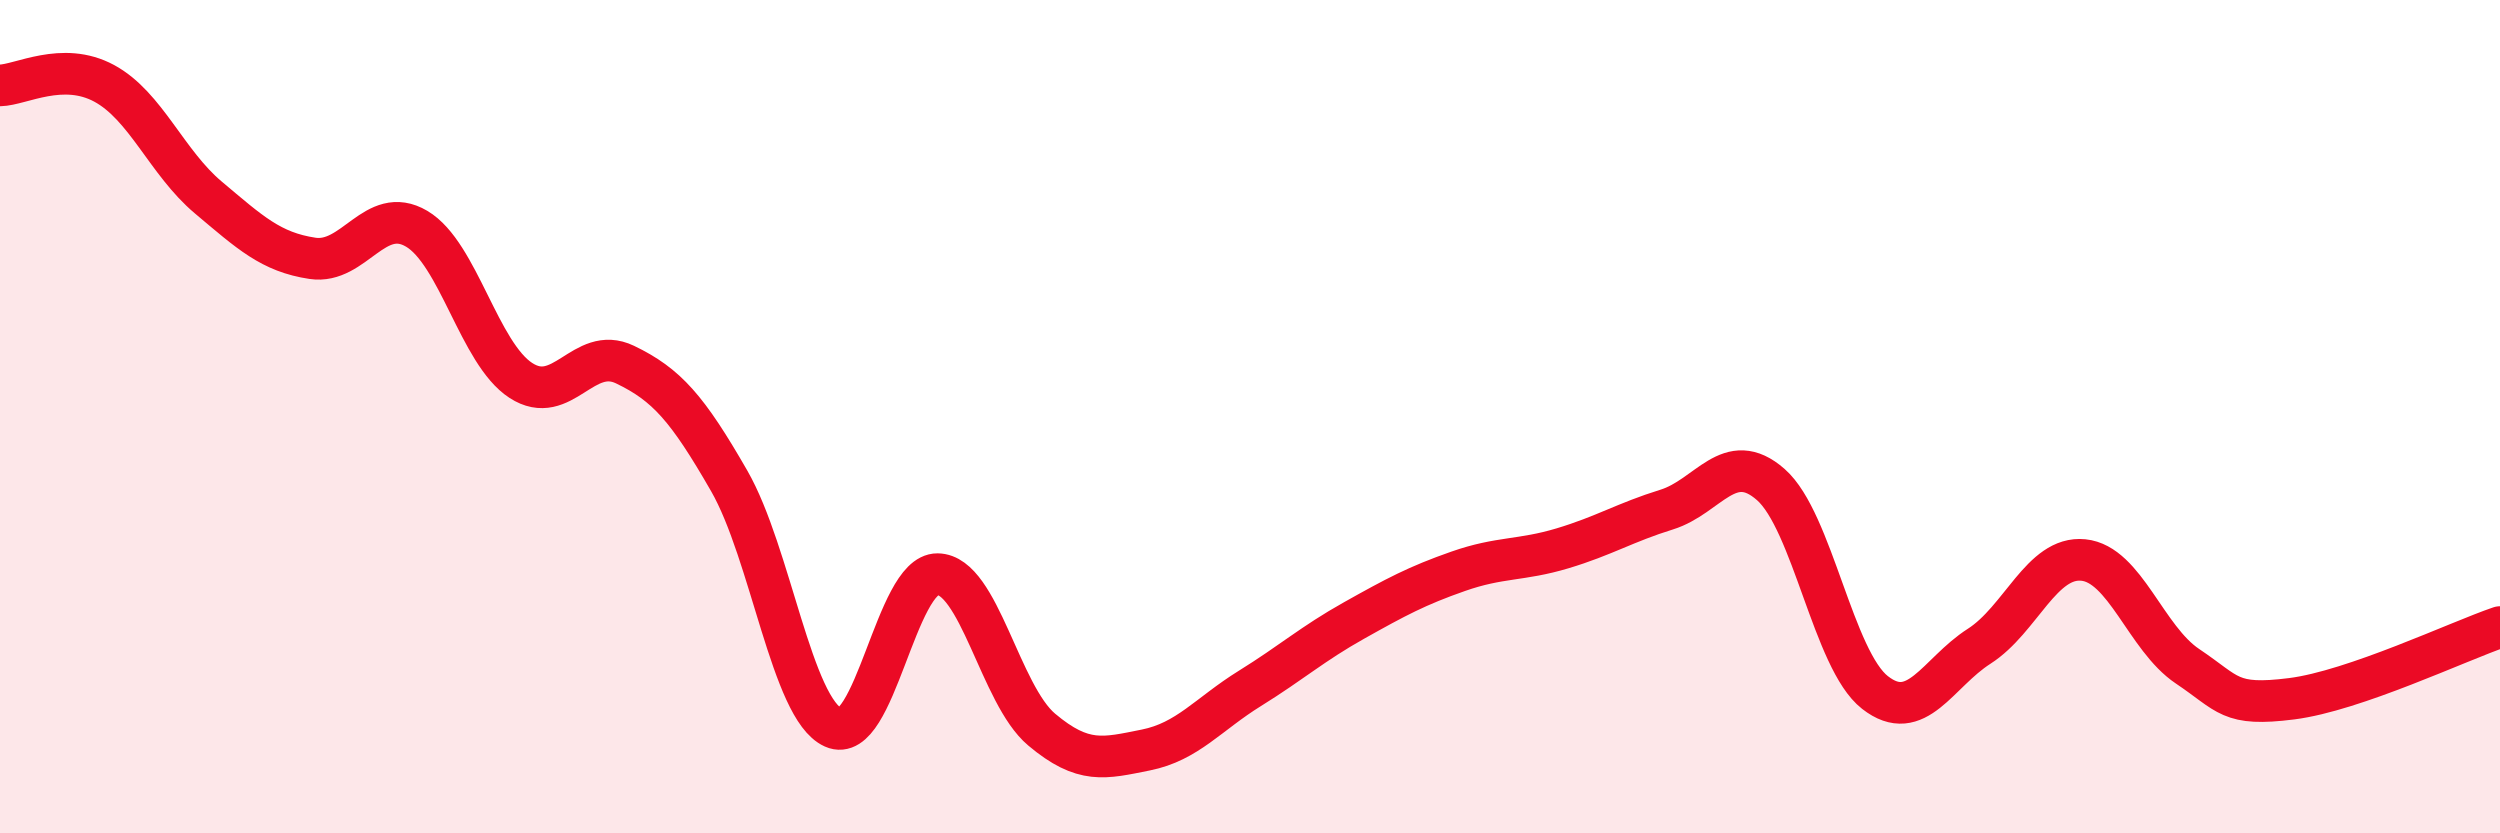
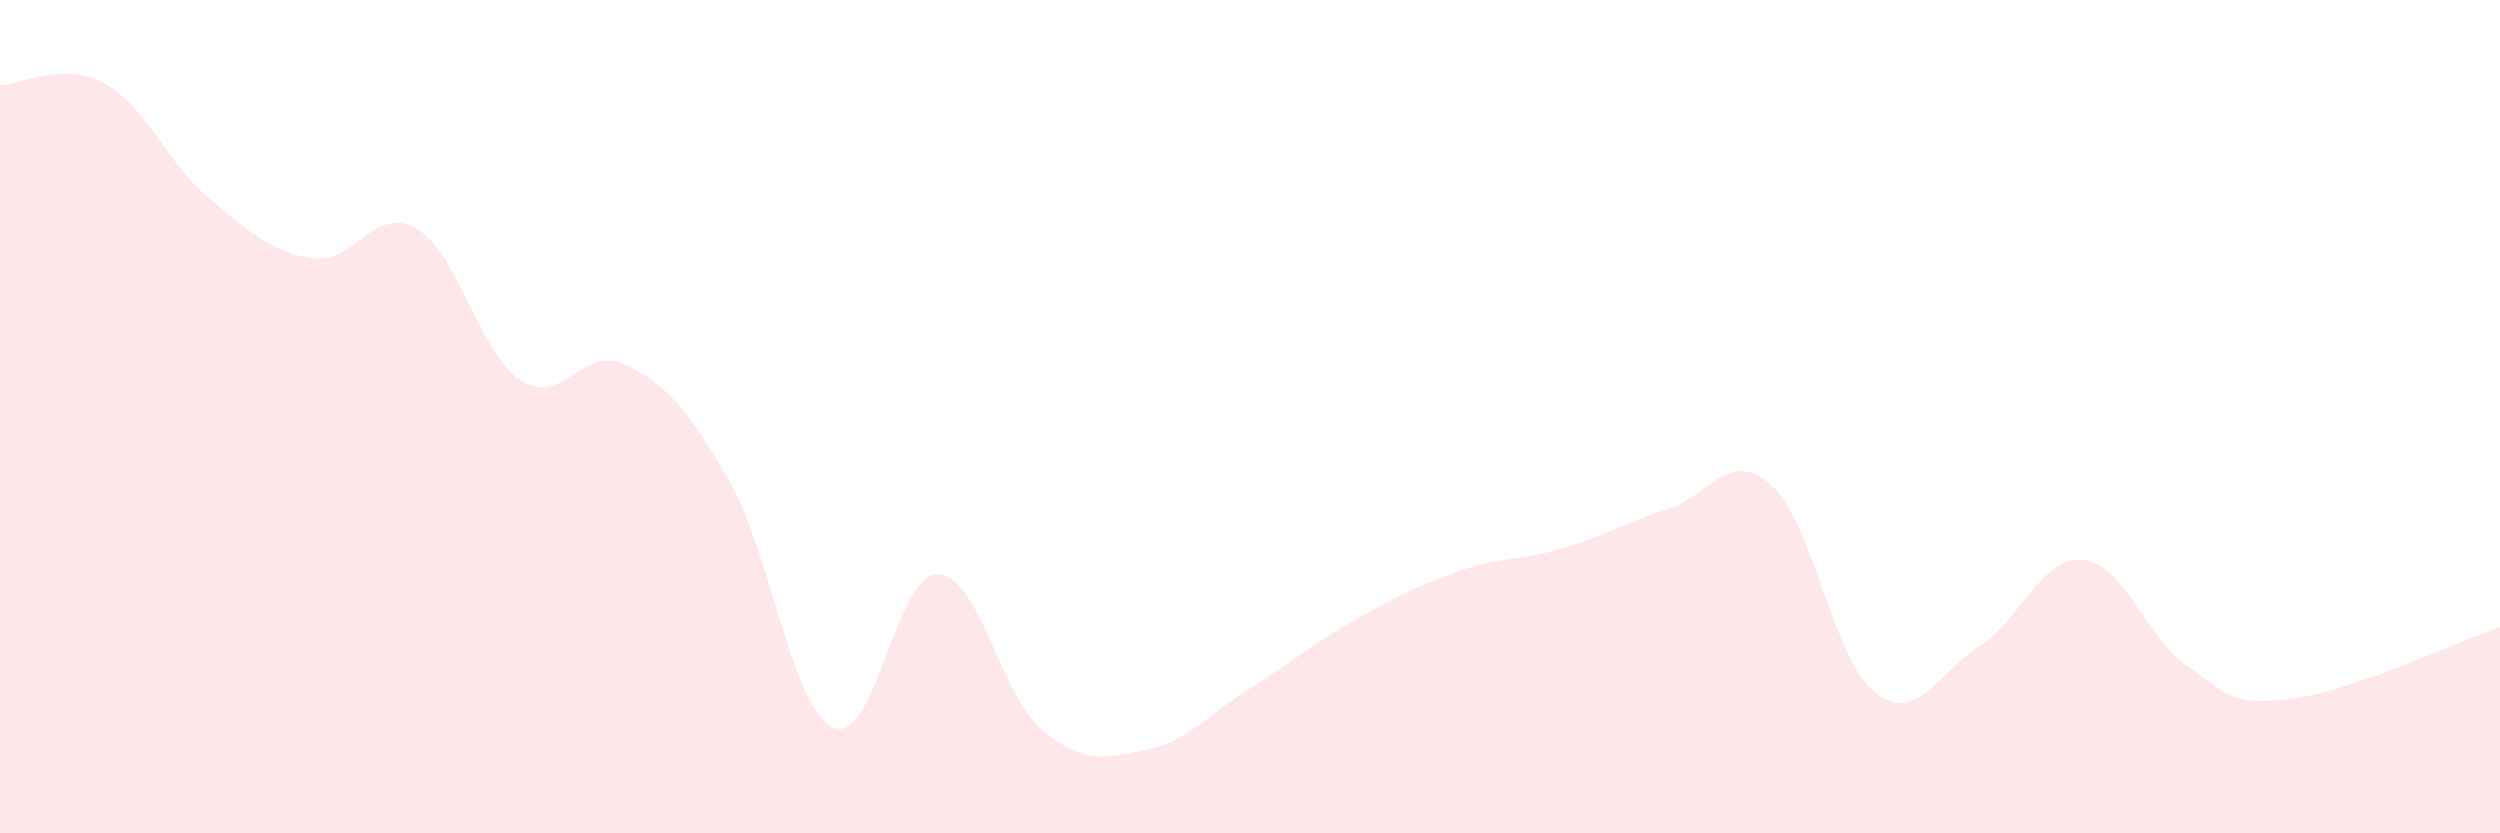
<svg xmlns="http://www.w3.org/2000/svg" width="60" height="20" viewBox="0 0 60 20">
  <path d="M 0,2.05 C 0.5,2.04 1.5,1.46 2.5,2 C 3.5,2.54 4,3.9 5,4.74 C 6,5.58 6.5,6.05 7.5,6.2 C 8.5,6.35 9,4.9 10,5.49 C 11,6.08 11.5,8.48 12.5,9.13 C 13.5,9.78 14,8.27 15,8.75 C 16,9.23 16.5,9.8 17.5,11.54 C 18.5,13.28 19,17.01 20,17.46 C 21,17.91 21.5,13.77 22.5,13.78 C 23.5,13.79 24,16.67 25,17.51 C 26,18.35 26.5,18.2 27.5,18 C 28.5,17.8 29,17.14 30,16.52 C 31,15.9 31.5,15.45 32.5,14.89 C 33.5,14.33 34,14.06 35,13.71 C 36,13.36 36.5,13.46 37.5,13.16 C 38.5,12.86 39,12.54 40,12.23 C 41,11.92 41.5,10.75 42.5,11.63 C 43.5,12.51 44,15.84 45,16.62 C 46,17.4 46.5,16.15 47.5,15.51 C 48.5,14.87 49,13.34 50,13.44 C 51,13.54 51.5,15.32 52.5,15.99 C 53.5,16.66 53.5,16.96 55,16.77 C 56.5,16.58 59,15.39 60,15.05L60 20L0 20Z" fill="#EB0A25" opacity="0.1" stroke-linecap="round" stroke-linejoin="round" />
-   <path d="M 0,2.05 C 0.5,2.04 1.5,1.46 2.5,2 C 3.5,2.54 4,3.9 5,4.74 C 6,5.58 6.5,6.05 7.5,6.2 C 8.5,6.35 9,4.9 10,5.49 C 11,6.08 11.5,8.48 12.5,9.13 C 13.5,9.78 14,8.27 15,8.75 C 16,9.23 16.5,9.8 17.5,11.54 C 18.5,13.28 19,17.01 20,17.46 C 21,17.91 21.5,13.77 22.5,13.78 C 23.5,13.79 24,16.67 25,17.51 C 26,18.35 26.5,18.2 27.5,18 C 28.5,17.8 29,17.14 30,16.52 C 31,15.9 31.5,15.45 32.5,14.89 C 33.5,14.33 34,14.06 35,13.71 C 36,13.36 36.5,13.46 37.5,13.16 C 38.5,12.86 39,12.54 40,12.23 C 41,11.92 41.5,10.75 42.5,11.63 C 43.5,12.51 44,15.84 45,16.62 C 46,17.4 46.5,16.15 47.5,15.51 C 48.5,14.87 49,13.34 50,13.44 C 51,13.54 51.5,15.32 52.5,15.99 C 53.5,16.66 53.5,16.96 55,16.77 C 56.5,16.58 59,15.39 60,15.05" stroke="#EB0A25" stroke-width="1" fill="none" stroke-linecap="round" stroke-linejoin="round" />
</svg>